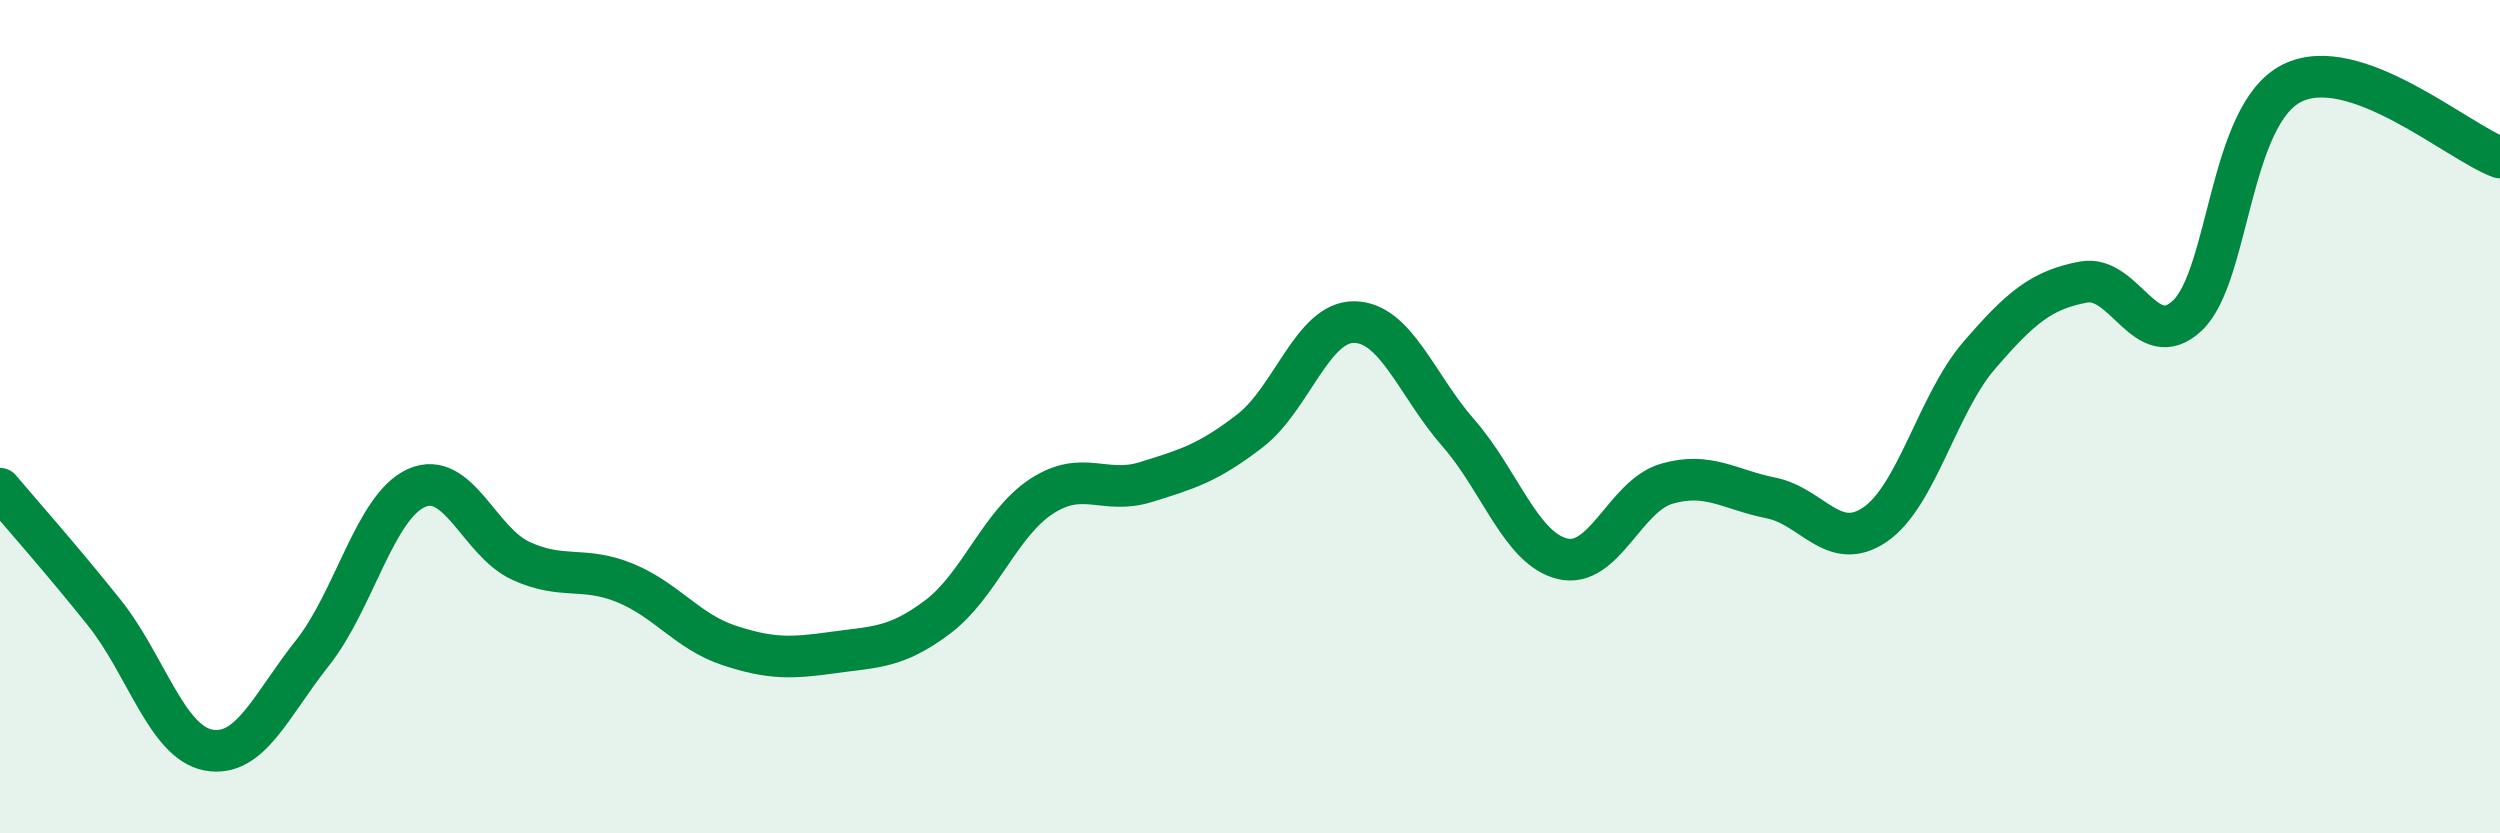
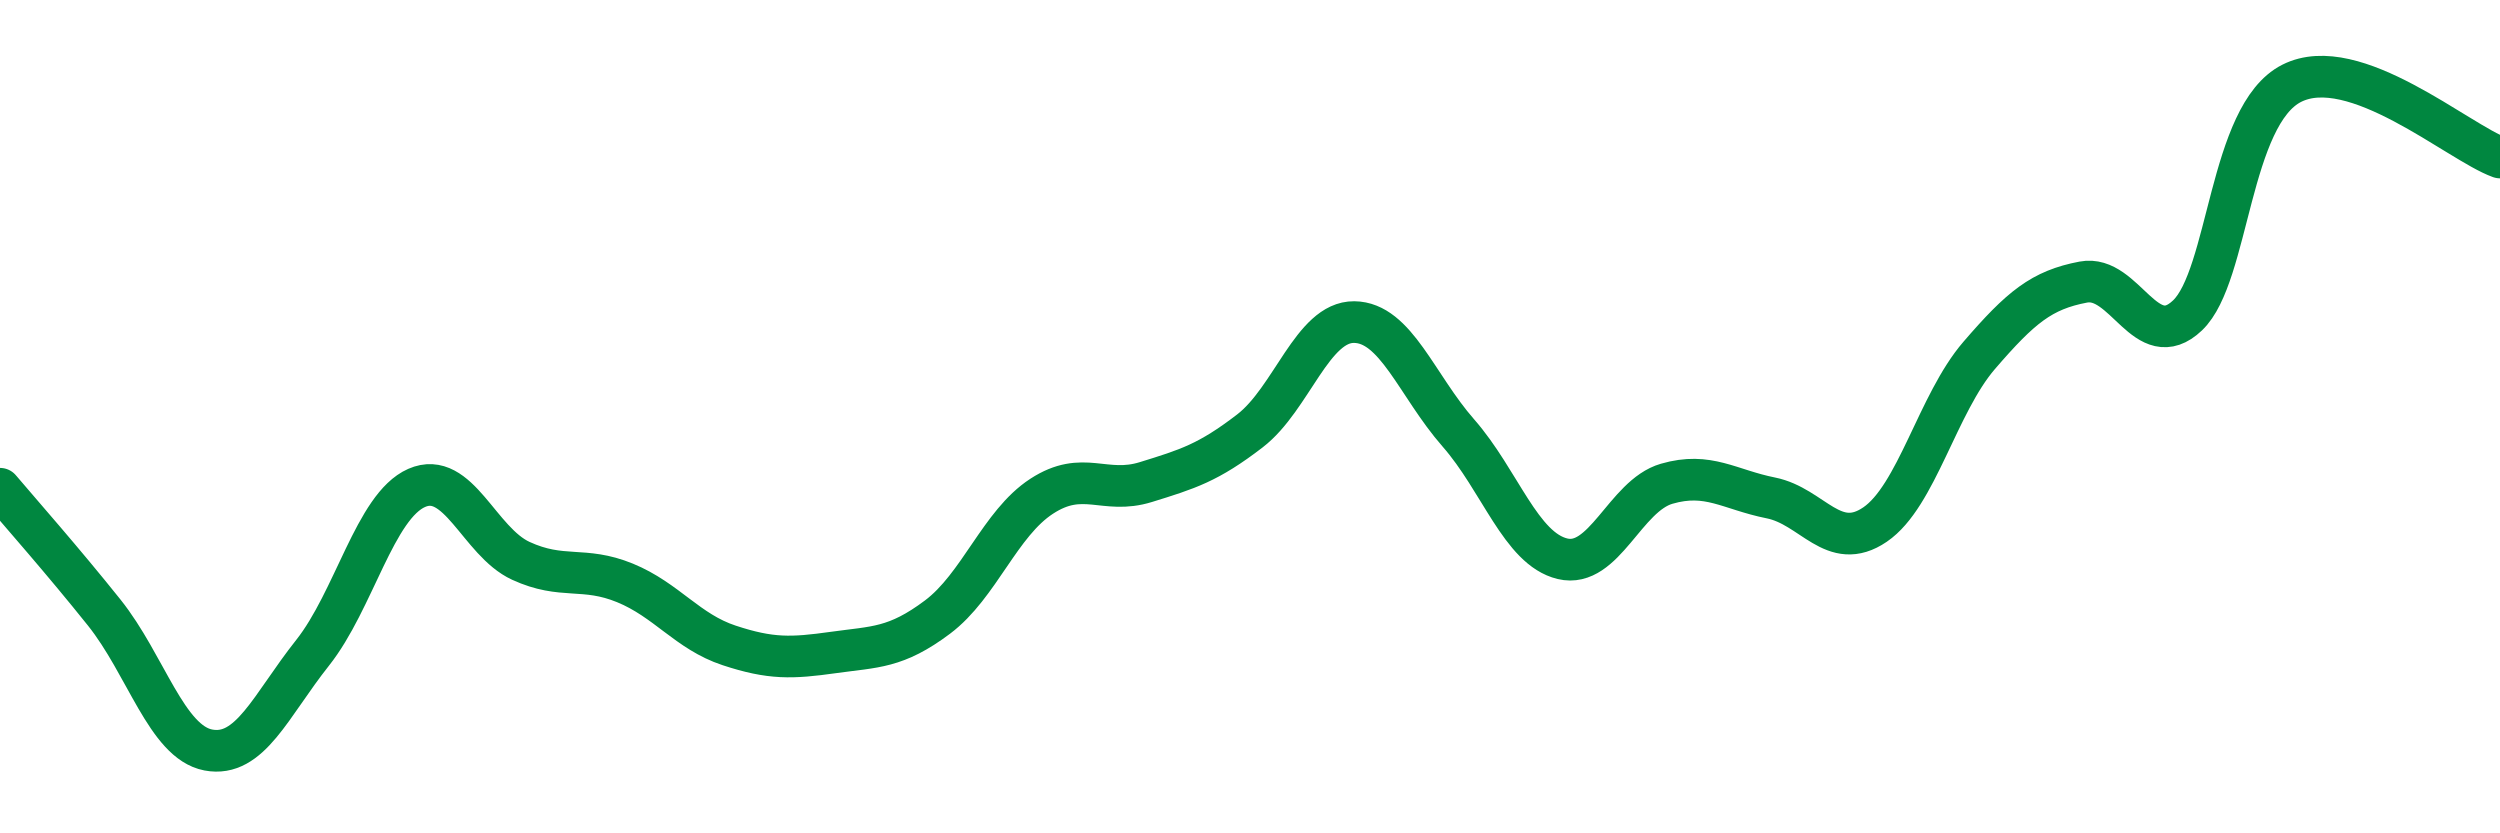
<svg xmlns="http://www.w3.org/2000/svg" width="60" height="20" viewBox="0 0 60 20">
-   <path d="M 0,11.73 C 0.5,12.32 1.5,13.45 2.5,14.7 C 3.5,15.95 4,17.81 5,18 C 6,18.19 6.5,16.93 7.5,15.67 C 8.5,14.41 9,12.15 10,11.71 C 11,11.27 11.5,13 12.5,13.46 C 13.5,13.92 14,13.58 15,13.99 C 16,14.4 16.5,15.16 17.5,15.49 C 18.5,15.82 19,15.8 20,15.66 C 21,15.52 21.5,15.56 22.5,14.81 C 23.5,14.06 24,12.56 25,11.91 C 26,11.26 26.5,11.88 27.5,11.57 C 28.5,11.26 29,11.11 30,10.34 C 31,9.57 31.5,7.72 32.5,7.73 C 33.5,7.74 34,9.25 35,10.39 C 36,11.53 36.5,13.17 37.5,13.41 C 38.5,13.65 39,11.9 40,11.61 C 41,11.32 41.5,11.75 42.5,11.95 C 43.5,12.15 44,13.27 45,12.59 C 46,11.91 46.5,9.69 47.5,8.53 C 48.5,7.37 49,6.96 50,6.77 C 51,6.58 51.5,8.52 52.5,7.57 C 53.5,6.62 53.5,2.76 55,2 C 56.5,1.24 59,3.42 60,3.78L60 20L0 20Z" fill="#008740" opacity="0.1" stroke-linecap="round" stroke-linejoin="round" />
  <path d="M 0,11.73 C 0.5,12.32 1.5,13.45 2.5,14.7 C 3.5,15.95 4,17.81 5,18 C 6,18.19 6.5,16.93 7.5,15.67 C 8.5,14.41 9,12.15 10,11.71 C 11,11.27 11.5,13 12.5,13.46 C 13.5,13.92 14,13.58 15,13.99 C 16,14.4 16.5,15.16 17.5,15.49 C 18.5,15.82 19,15.8 20,15.66 C 21,15.52 21.5,15.56 22.5,14.81 C 23.5,14.06 24,12.56 25,11.91 C 26,11.26 26.5,11.88 27.5,11.57 C 28.5,11.26 29,11.11 30,10.34 C 31,9.57 31.5,7.72 32.5,7.73 C 33.5,7.74 34,9.25 35,10.39 C 36,11.53 36.5,13.17 37.5,13.41 C 38.5,13.65 39,11.9 40,11.61 C 41,11.32 41.5,11.75 42.5,11.95 C 43.5,12.15 44,13.27 45,12.59 C 46,11.91 46.5,9.69 47.5,8.53 C 48.5,7.37 49,6.96 50,6.77 C 51,6.58 51.5,8.52 52.5,7.57 C 53.5,6.62 53.5,2.76 55,2 C 56.5,1.24 59,3.42 60,3.78" stroke="#008740" stroke-width="1" fill="none" stroke-linecap="round" stroke-linejoin="round" />
</svg>